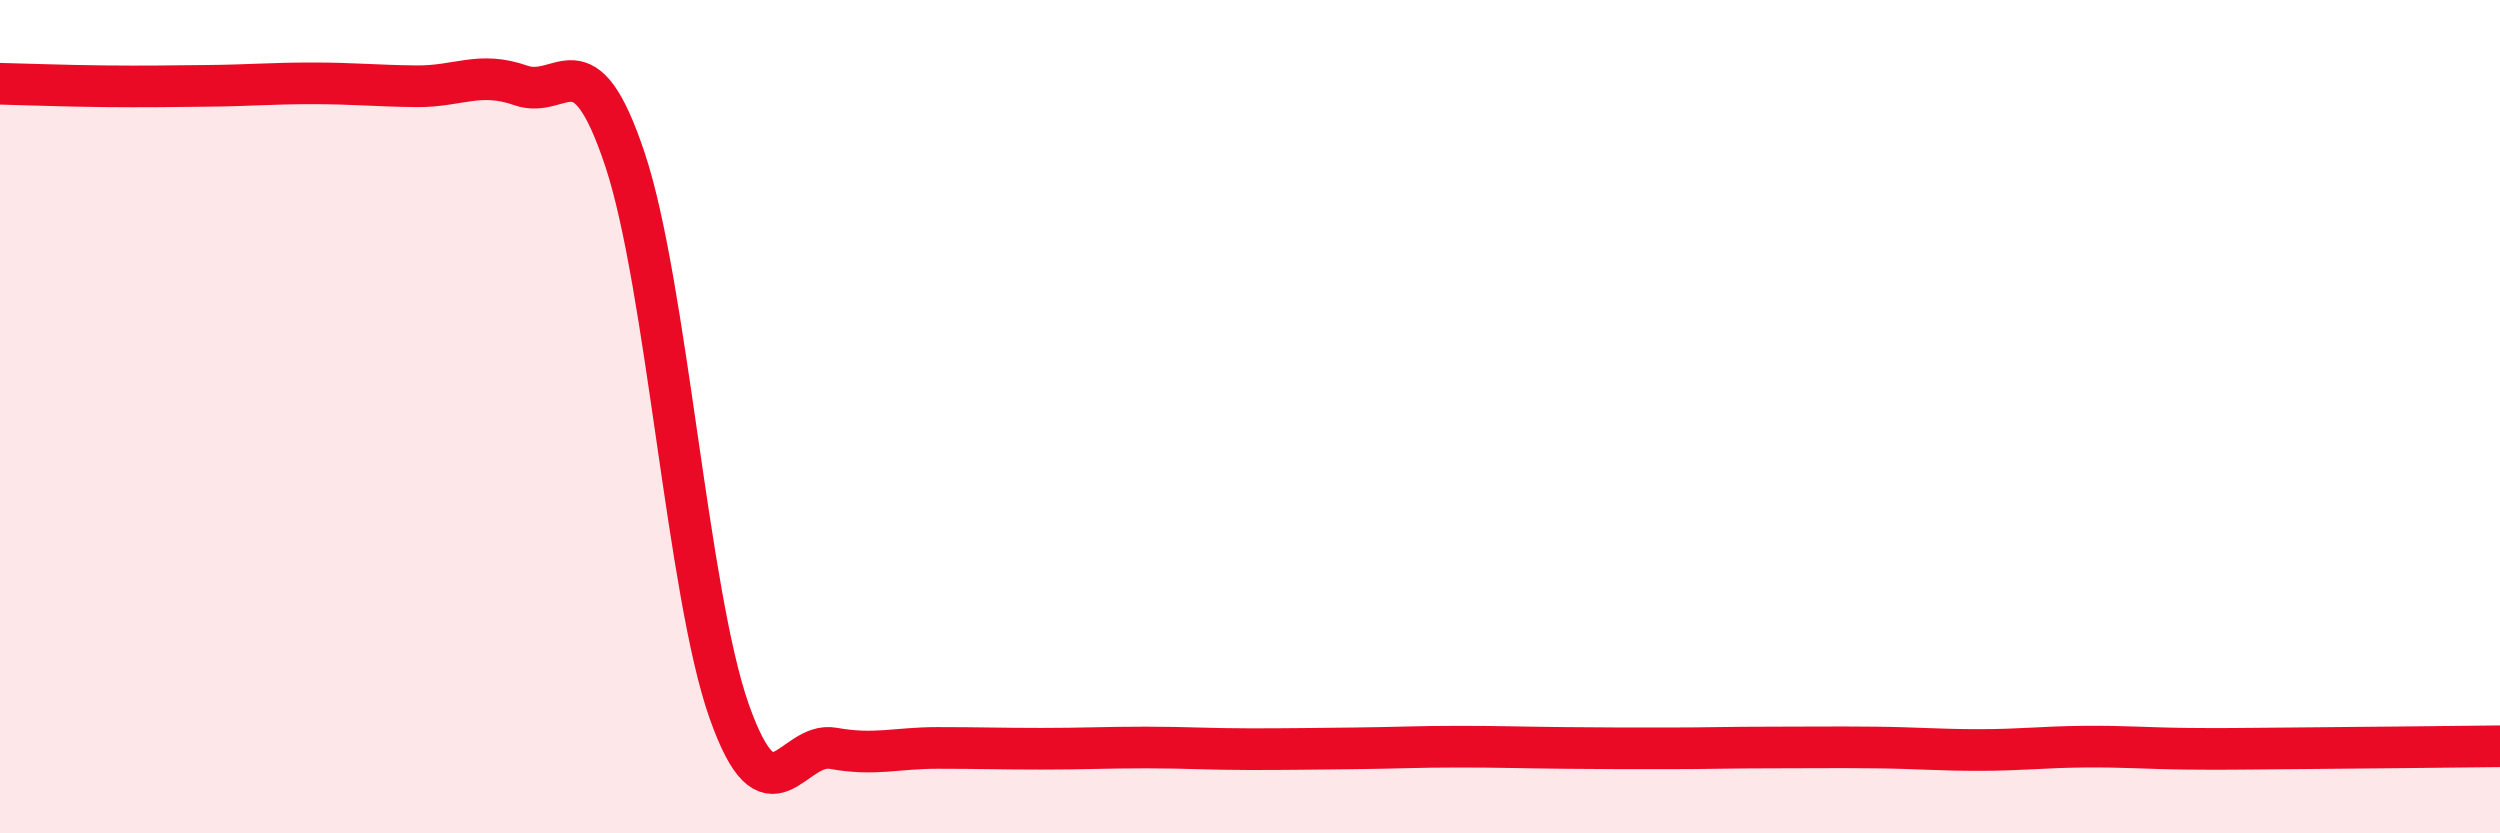
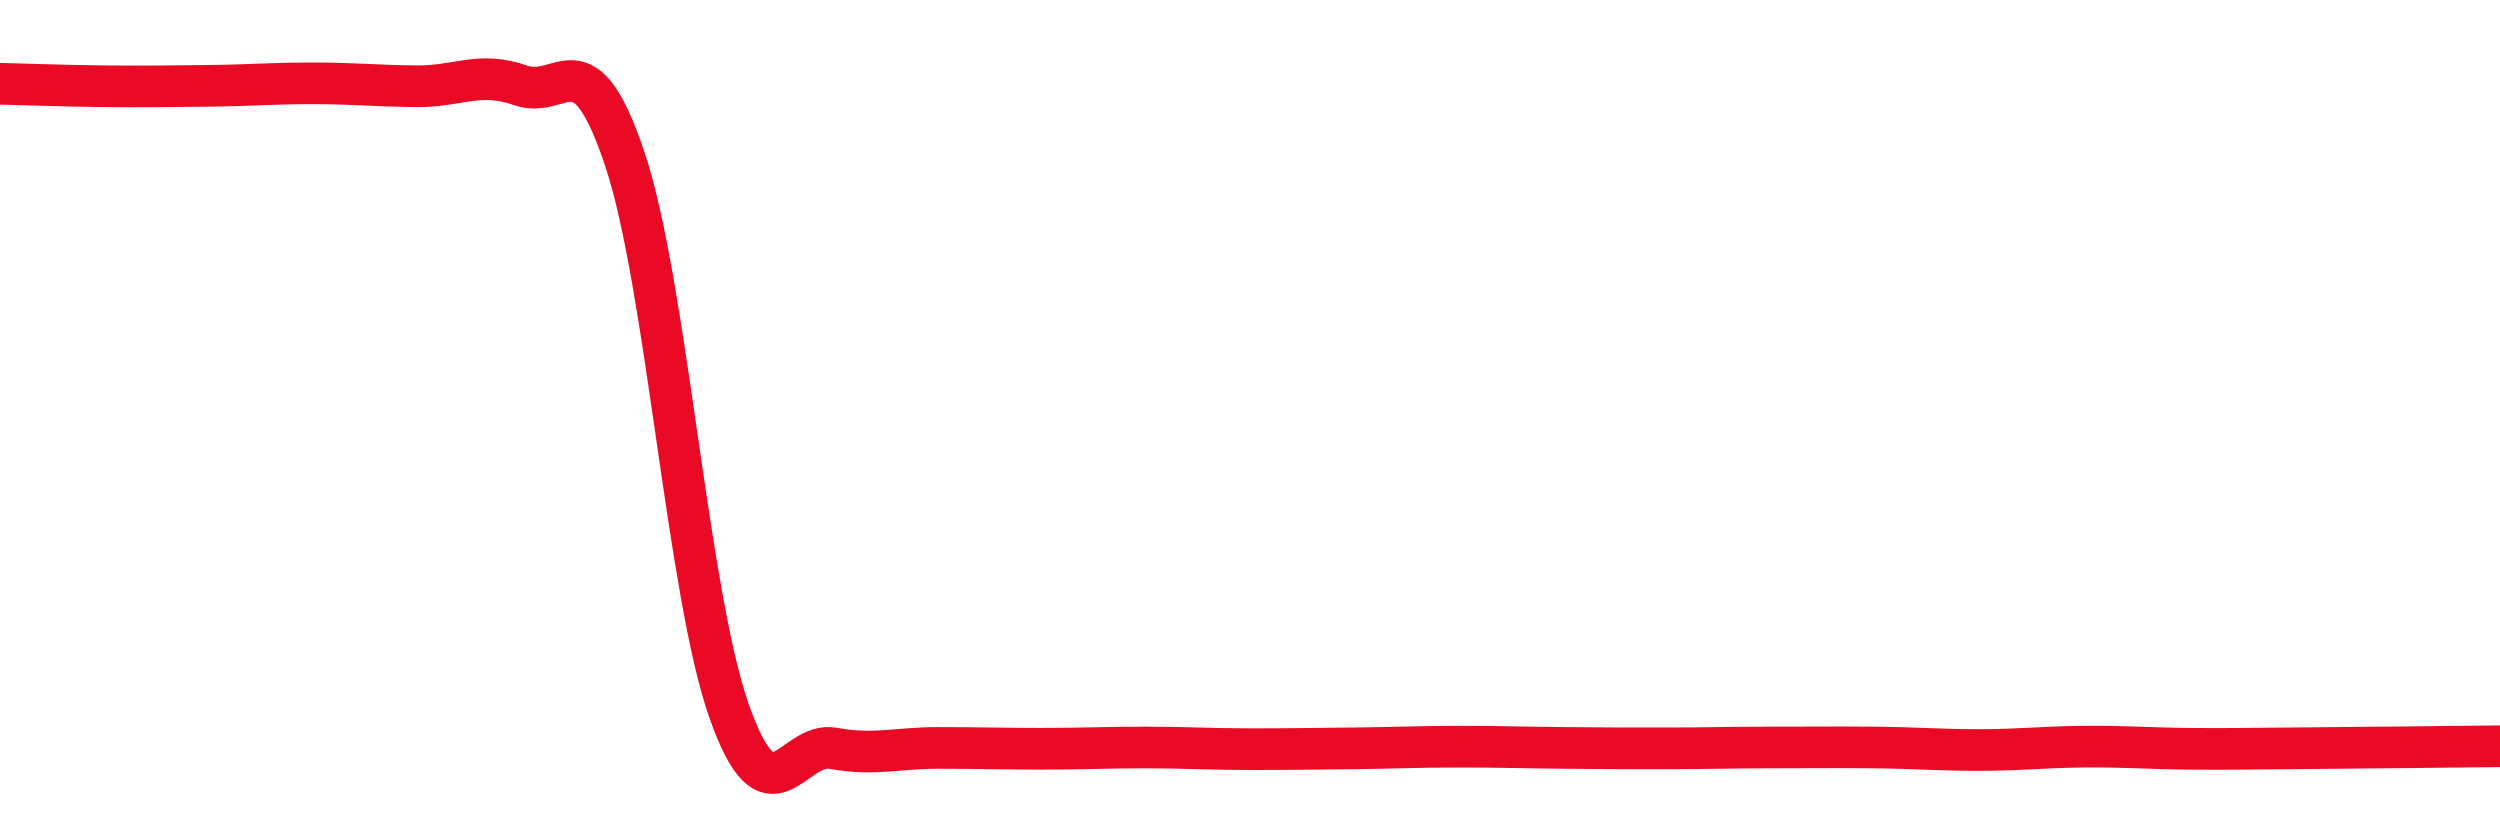
<svg xmlns="http://www.w3.org/2000/svg" width="60" height="20" viewBox="0 0 60 20">
-   <path d="M 0,2.01 C 0.5,2.02 1.5,2.06 2.5,2.07 C 3.5,2.08 4,2.07 5,2.06 C 6,2.05 6.5,2 7.5,2 C 8.5,2 9,2.06 10,2.07 C 11,2.08 11.5,1.7 12.5,2.05 C 13.5,2.4 14,0.83 15,3.83 C 16,6.83 16.5,14.24 17.5,17.07 C 18.5,19.9 19,17.78 20,17.96 C 21,18.14 21.5,17.95 22.5,17.95 C 23.5,17.95 24,17.97 25,17.97 C 26,17.97 26.5,17.94 27.5,17.94 C 28.5,17.94 29,17.98 30,17.98 C 31,17.98 31.5,17.97 32.5,17.96 C 33.5,17.95 34,17.92 35,17.92 C 36,17.92 36.5,17.94 37.5,17.95 C 38.5,17.96 39,17.96 40,17.96 C 41,17.96 41.5,17.94 42.5,17.94 C 43.5,17.94 44,17.93 45,17.94 C 46,17.95 46.5,18 47.5,18 C 48.5,18 49,17.93 50,17.92 C 51,17.91 51.5,17.96 52.5,17.97 C 53.5,17.98 53.5,17.97 55,17.96 C 56.5,17.95 59,17.92 60,17.91L60 20L0 20Z" fill="#EB0A25" opacity="0.1" stroke-linecap="round" stroke-linejoin="round" />
  <path d="M 0,2.01 C 0.5,2.02 1.5,2.06 2.5,2.07 C 3.5,2.08 4,2.07 5,2.06 C 6,2.05 6.5,2 7.5,2 C 8.5,2 9,2.06 10,2.07 C 11,2.08 11.5,1.7 12.5,2.05 C 13.5,2.4 14,0.83 15,3.83 C 16,6.83 16.5,14.24 17.5,17.07 C 18.5,19.9 19,17.78 20,17.96 C 21,18.14 21.5,17.95 22.5,17.95 C 23.5,17.95 24,17.97 25,17.97 C 26,17.97 26.5,17.94 27.5,17.94 C 28.5,17.94 29,17.98 30,17.98 C 31,17.98 31.5,17.97 32.5,17.96 C 33.5,17.95 34,17.92 35,17.92 C 36,17.92 36.5,17.94 37.5,17.95 C 38.5,17.96 39,17.96 40,17.96 C 41,17.96 41.5,17.94 42.5,17.94 C 43.5,17.94 44,17.93 45,17.94 C 46,17.95 46.5,18 47.5,18 C 48.5,18 49,17.93 50,17.92 C 51,17.91 51.5,17.96 52.5,17.97 C 53.5,17.98 53.5,17.97 55,17.96 C 56.5,17.95 59,17.92 60,17.91" stroke="#EB0A25" stroke-width="1" fill="none" stroke-linecap="round" stroke-linejoin="round" />
</svg>